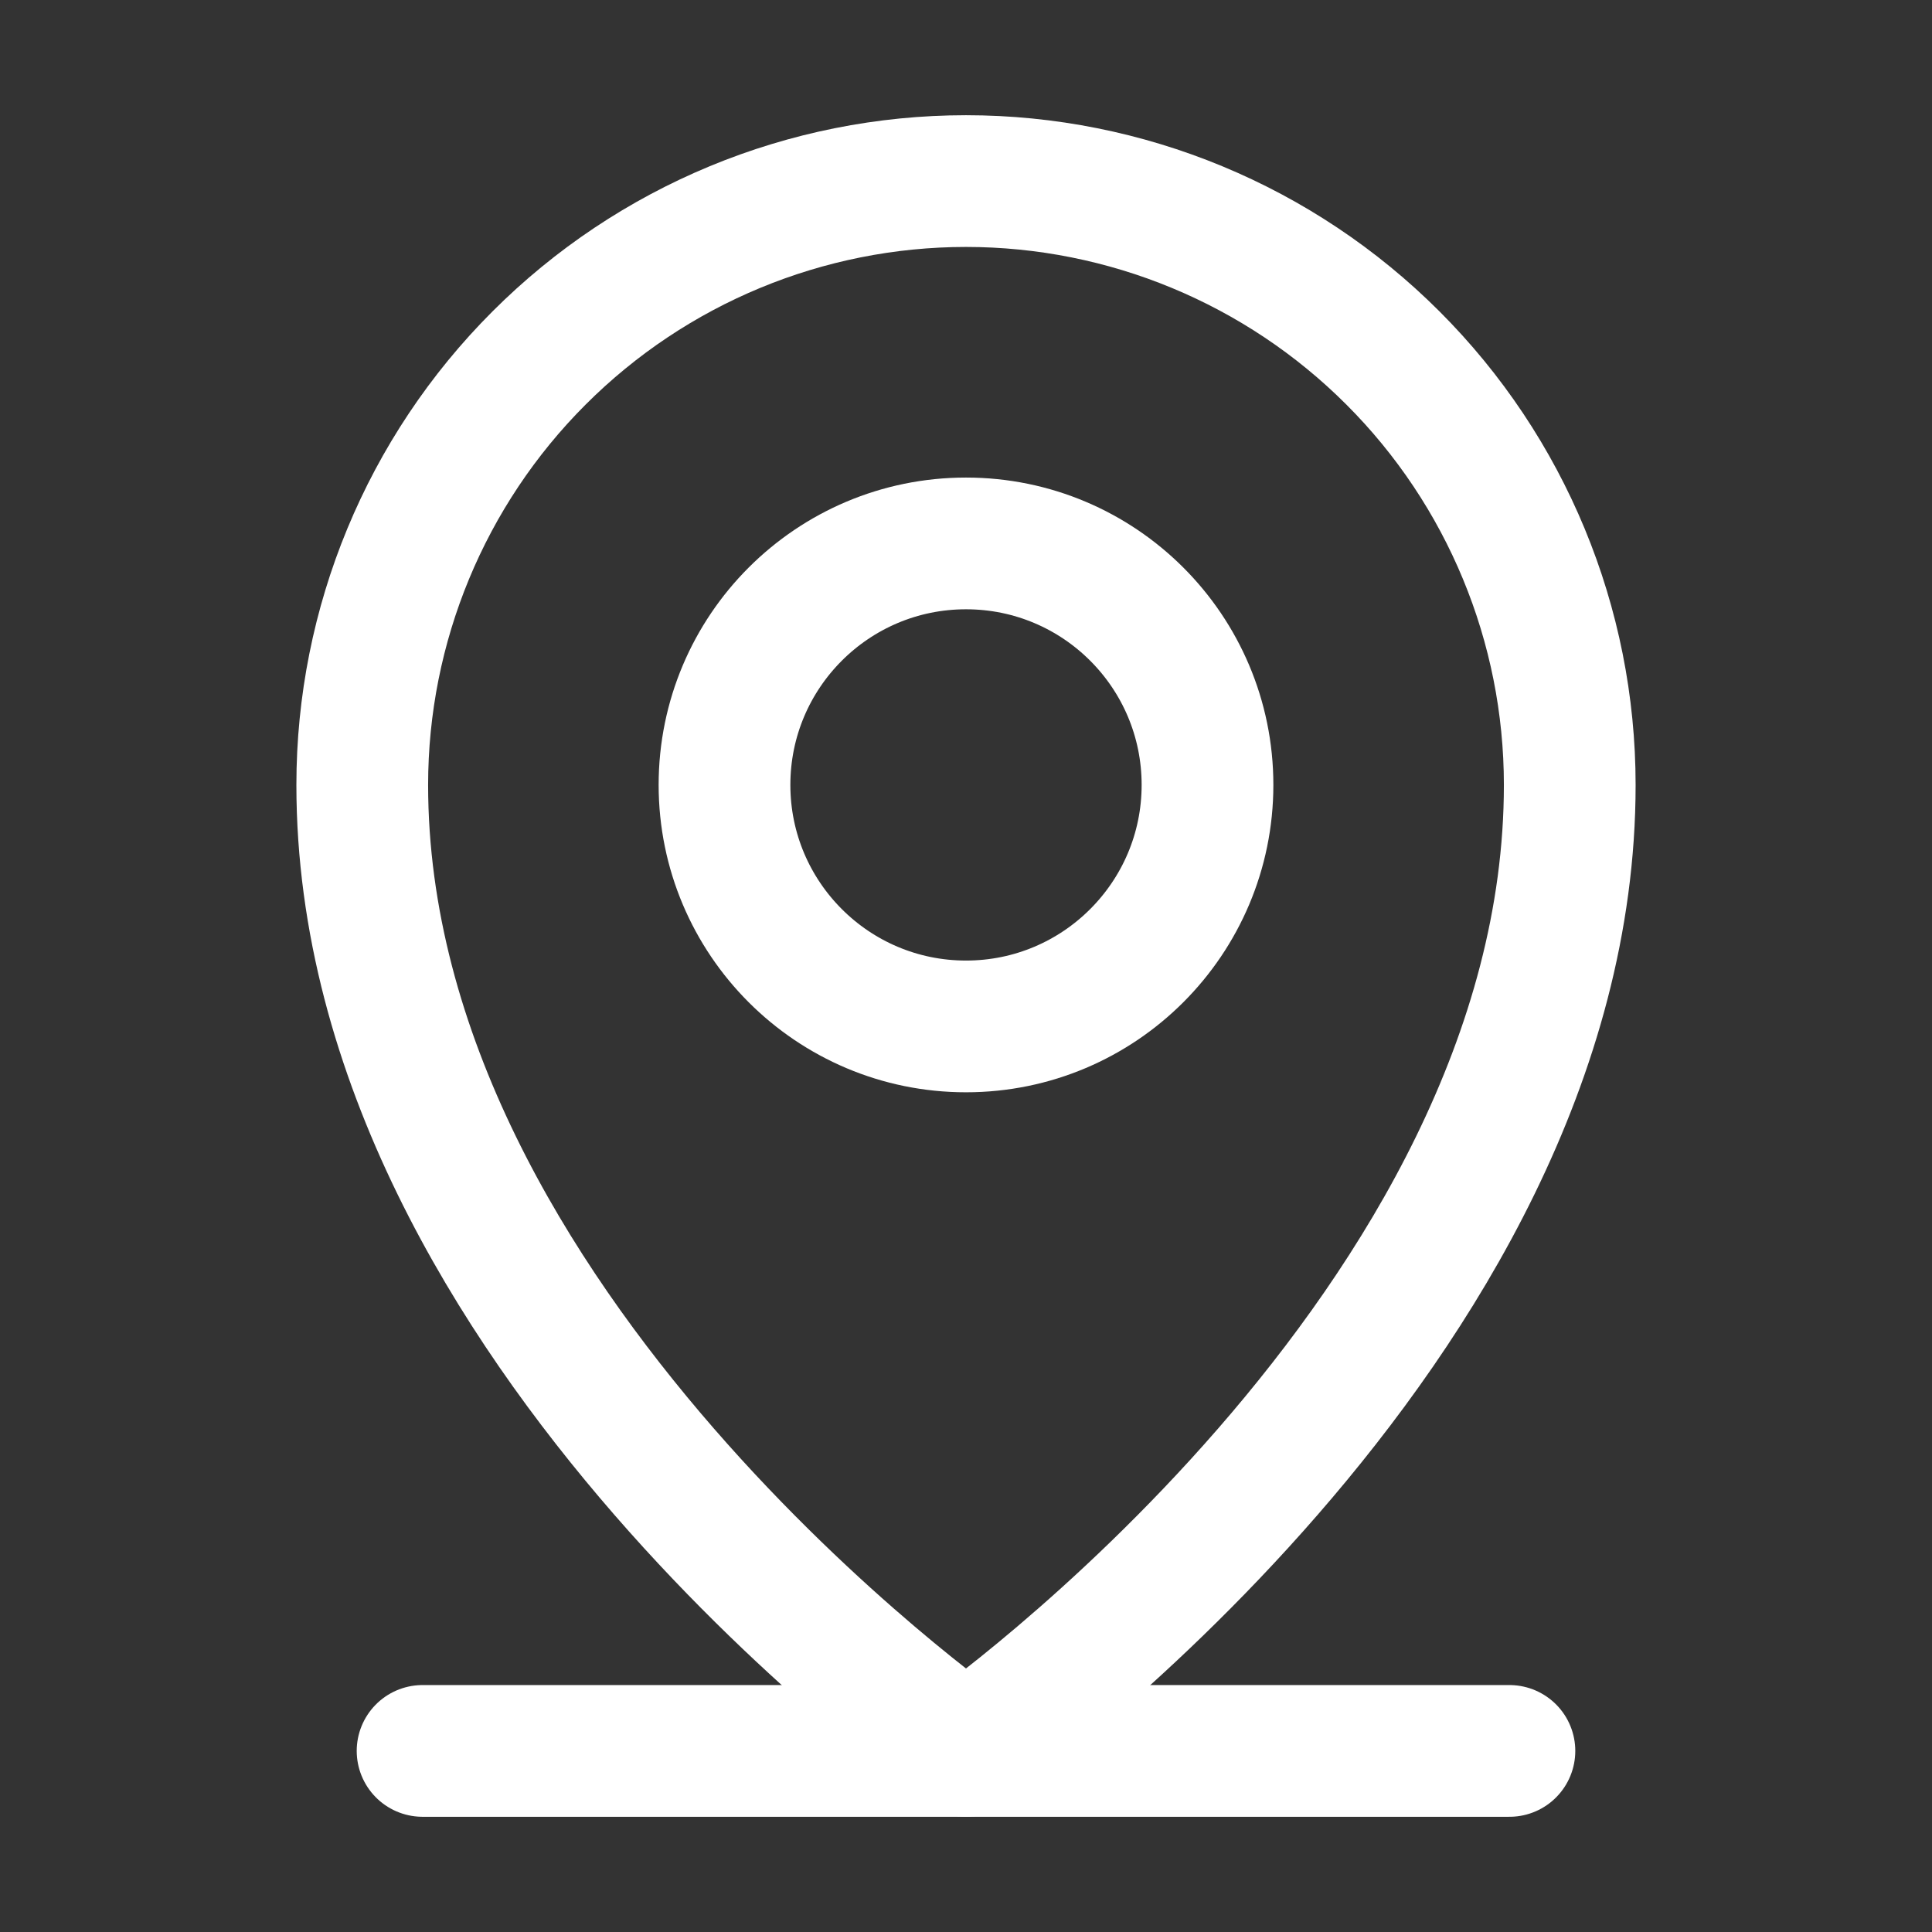
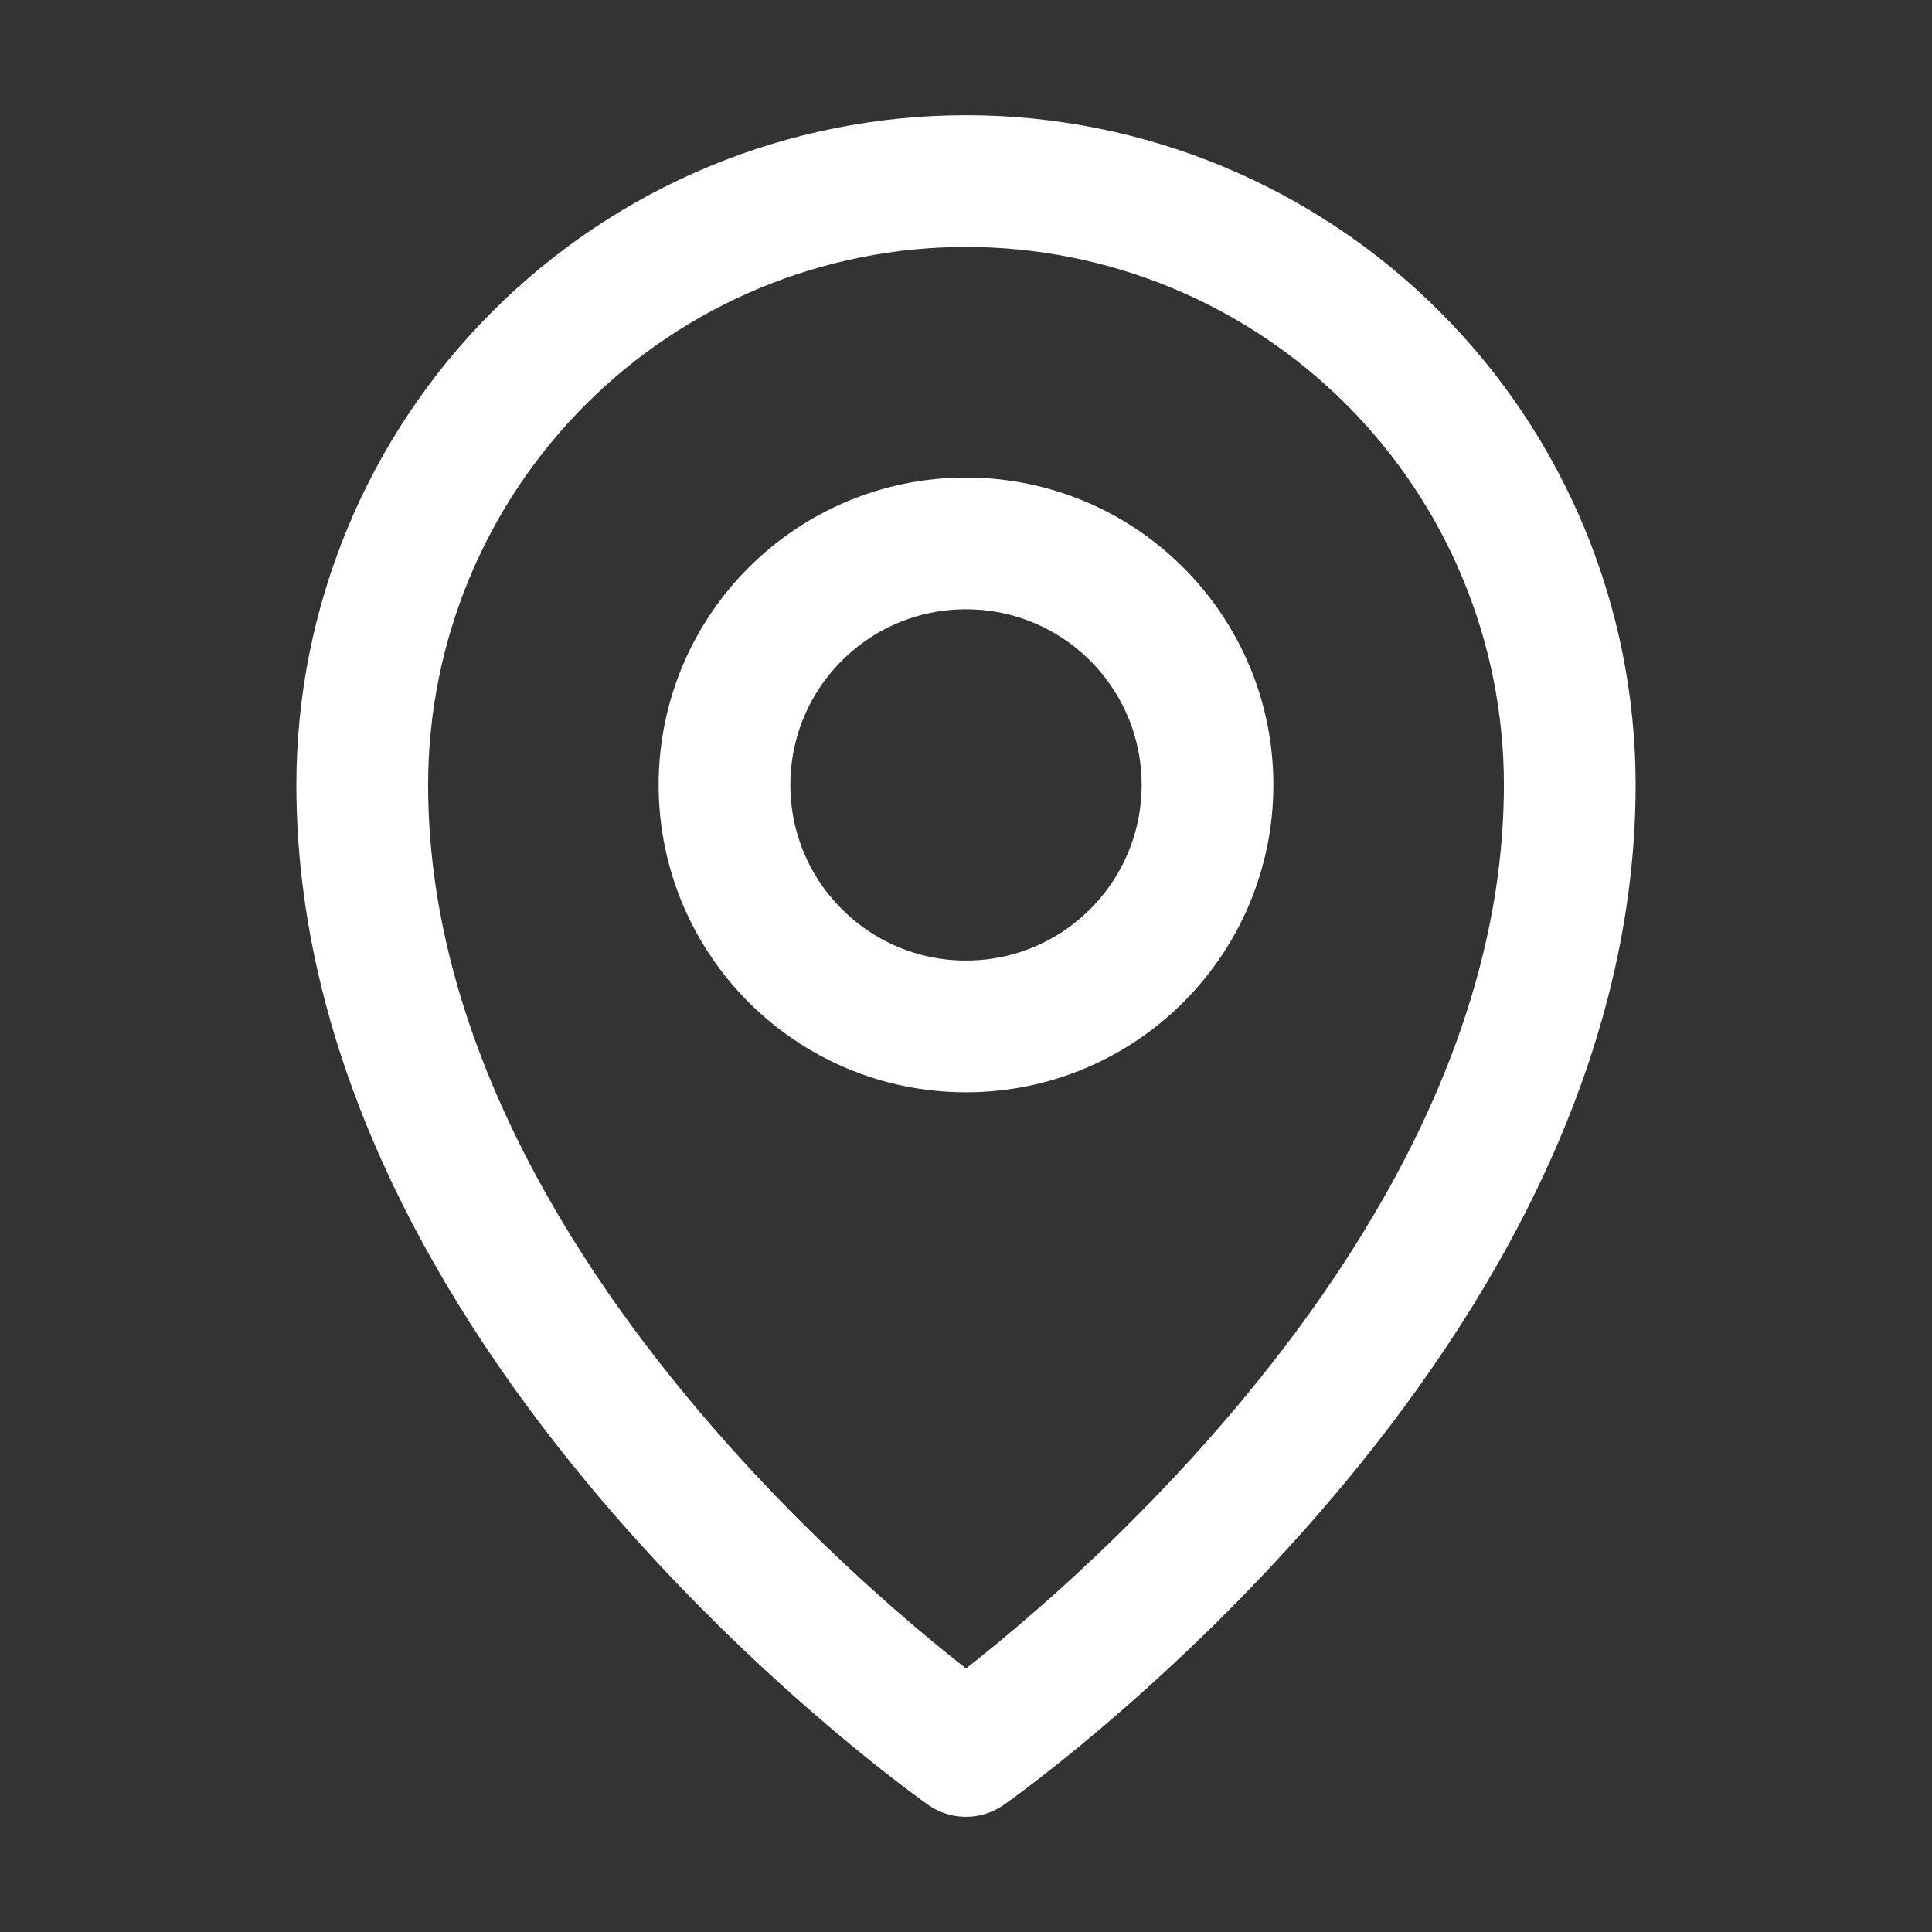
<svg xmlns="http://www.w3.org/2000/svg" width="22" height="22" viewBox="0 0 22 22" fill="none">
  <rect x="0" y="0" width="22" height="22" fill="#333333" stroke="none" />
  <g clip-path="url(#clip0_4348_1465)">
-     <path d="M4.812 19.938H17.188" stroke="white" stroke-width="1.5" stroke-linecap="round" stroke-linejoin="round" />
    <path d="M11 11.688C12.519 11.688 13.75 10.456 13.75 8.938C13.75 7.419 12.519 6.188 11 6.188C9.481 6.188 8.25 7.419 8.25 8.938C8.25 10.456 9.481 11.688 11 11.688Z" stroke="white" stroke-width="1.5" stroke-linecap="round" stroke-linejoin="round" />
    <path d="M17.875 8.938C17.875 15.125 11 19.938 11 19.938C11 19.938 4.125 15.125 4.125 8.938C4.125 7.114 4.849 5.365 6.139 4.076C7.428 2.787 9.177 2.062 11 2.062C12.823 2.062 14.572 2.787 15.861 4.076C17.151 5.365 17.875 7.114 17.875 8.938Z" stroke="white" stroke-width="1.5" stroke-linecap="round" stroke-linejoin="round" />
  </g>
  <defs>
    <clipPath id="clip0_4348_1465">
      <rect width="22" height="22" fill="white" />
    </clipPath>
  </defs>
</svg>